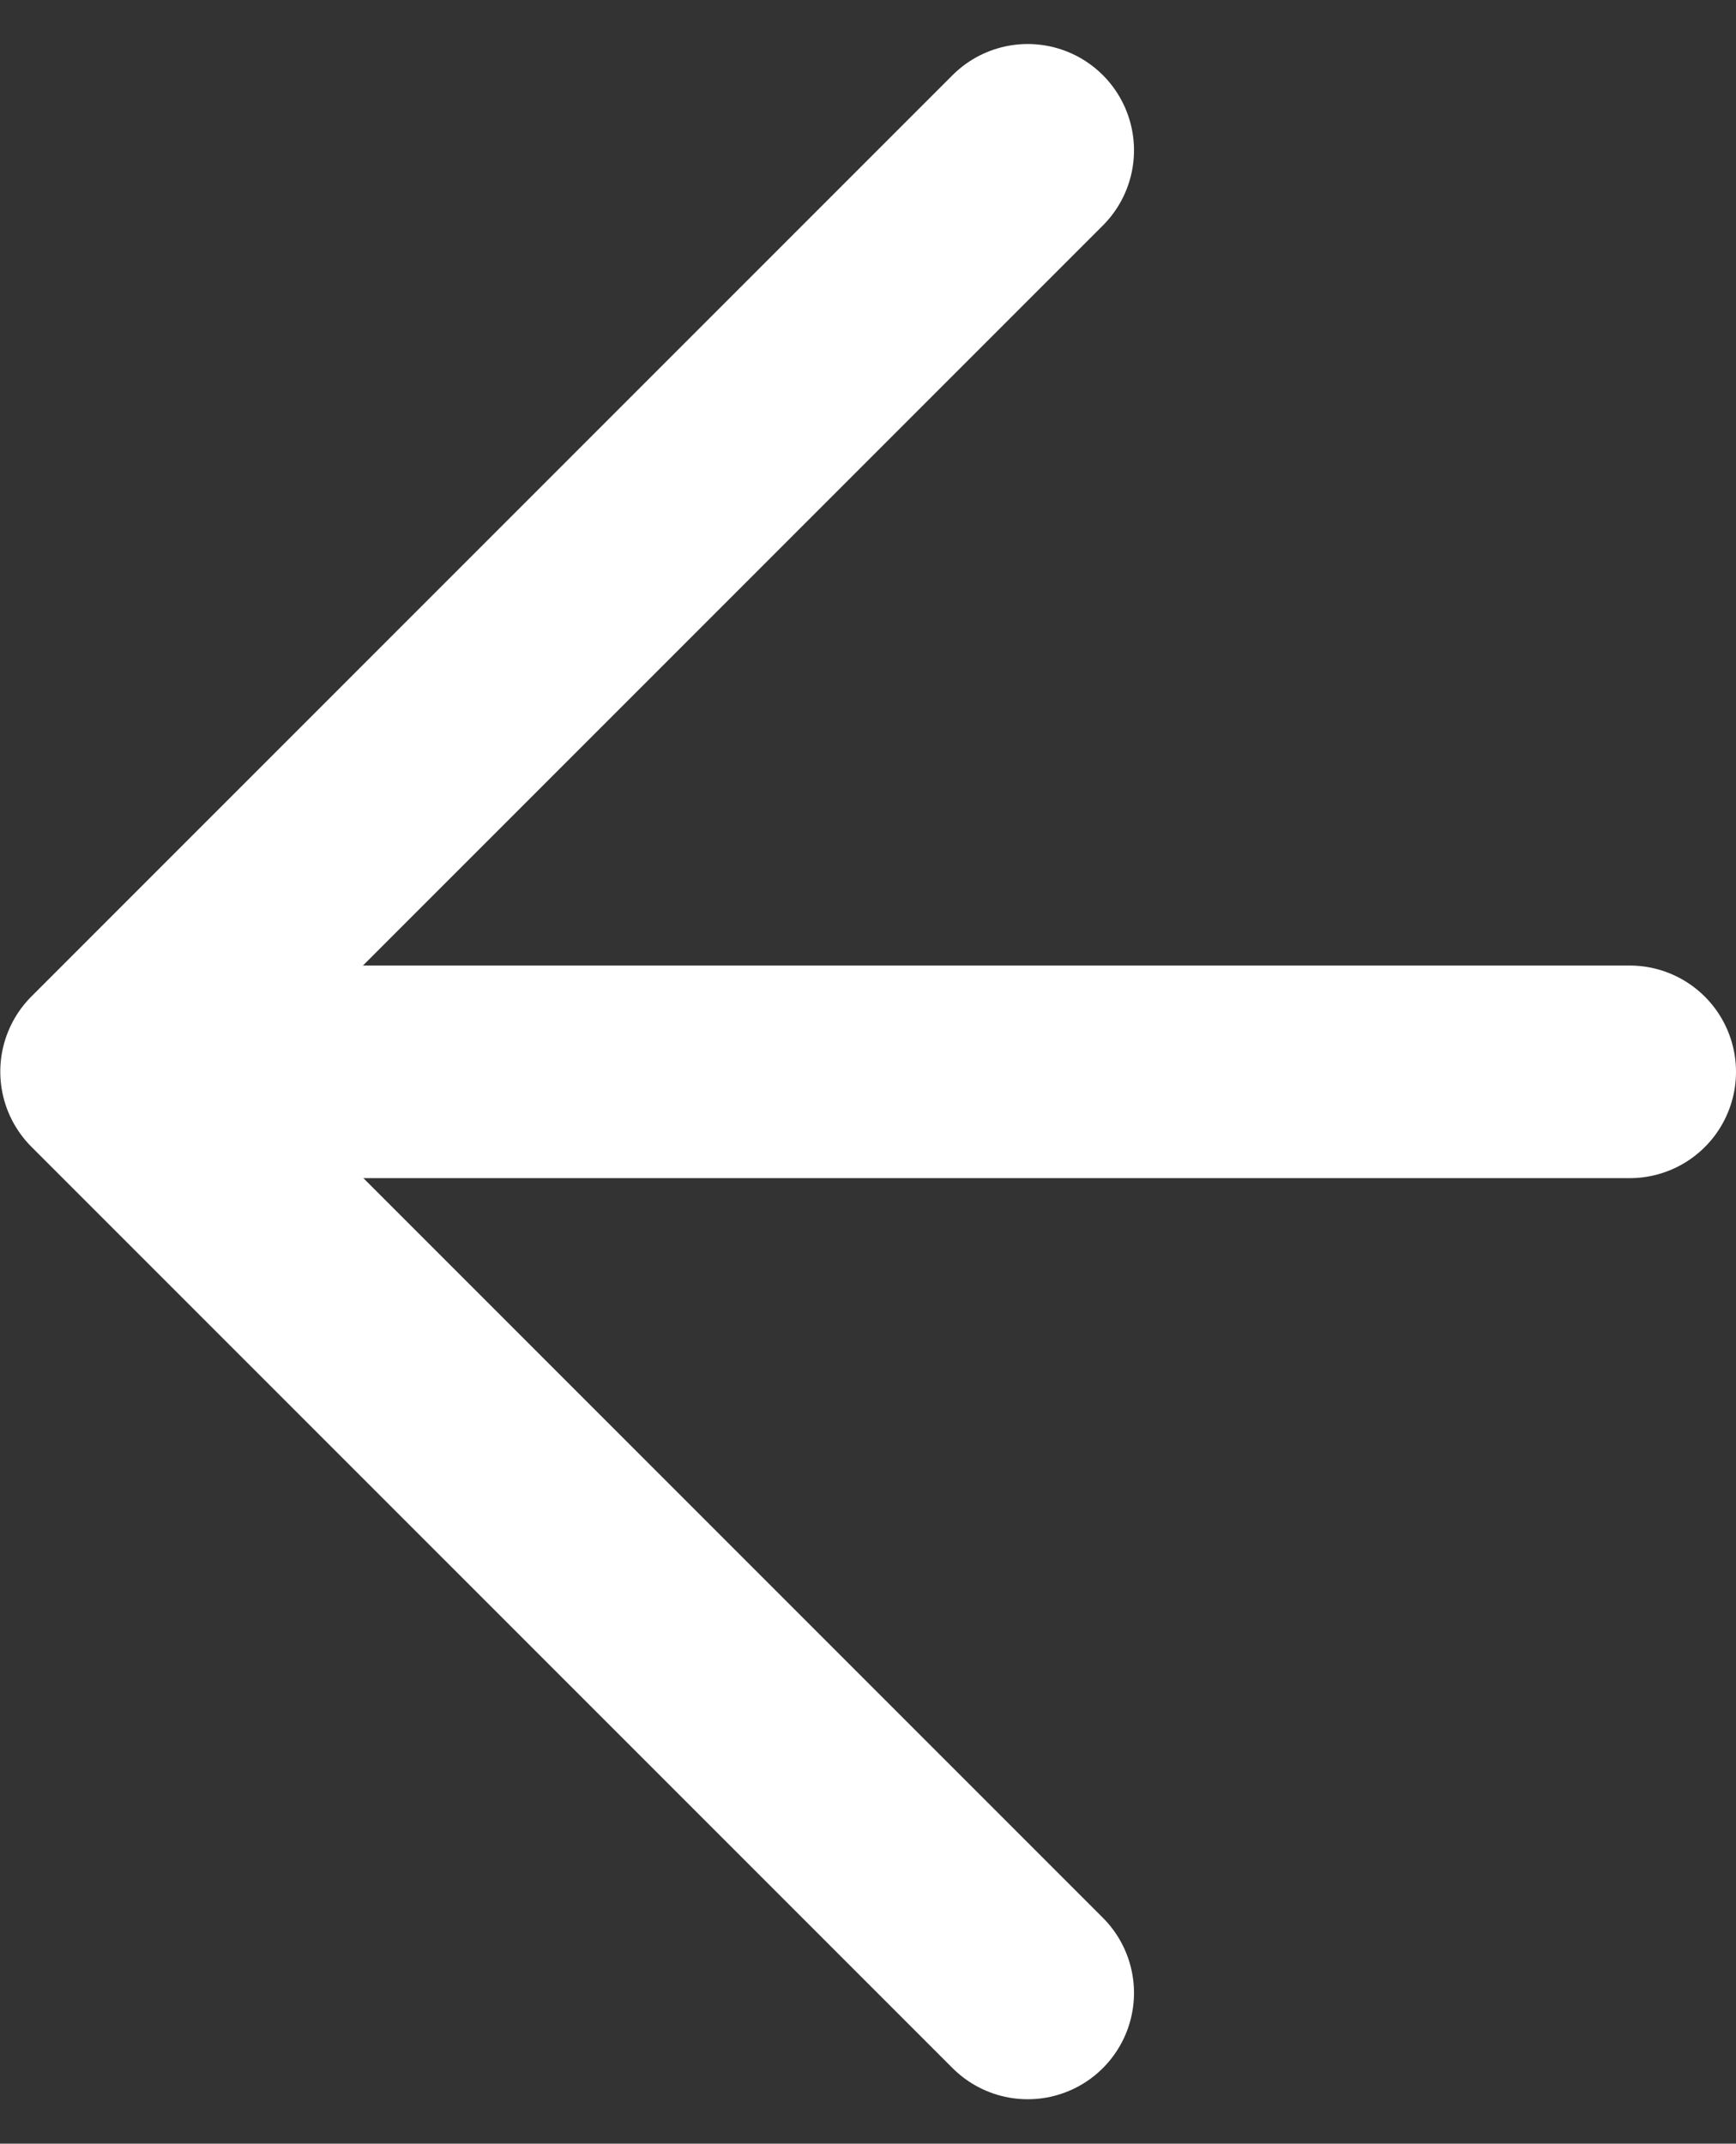
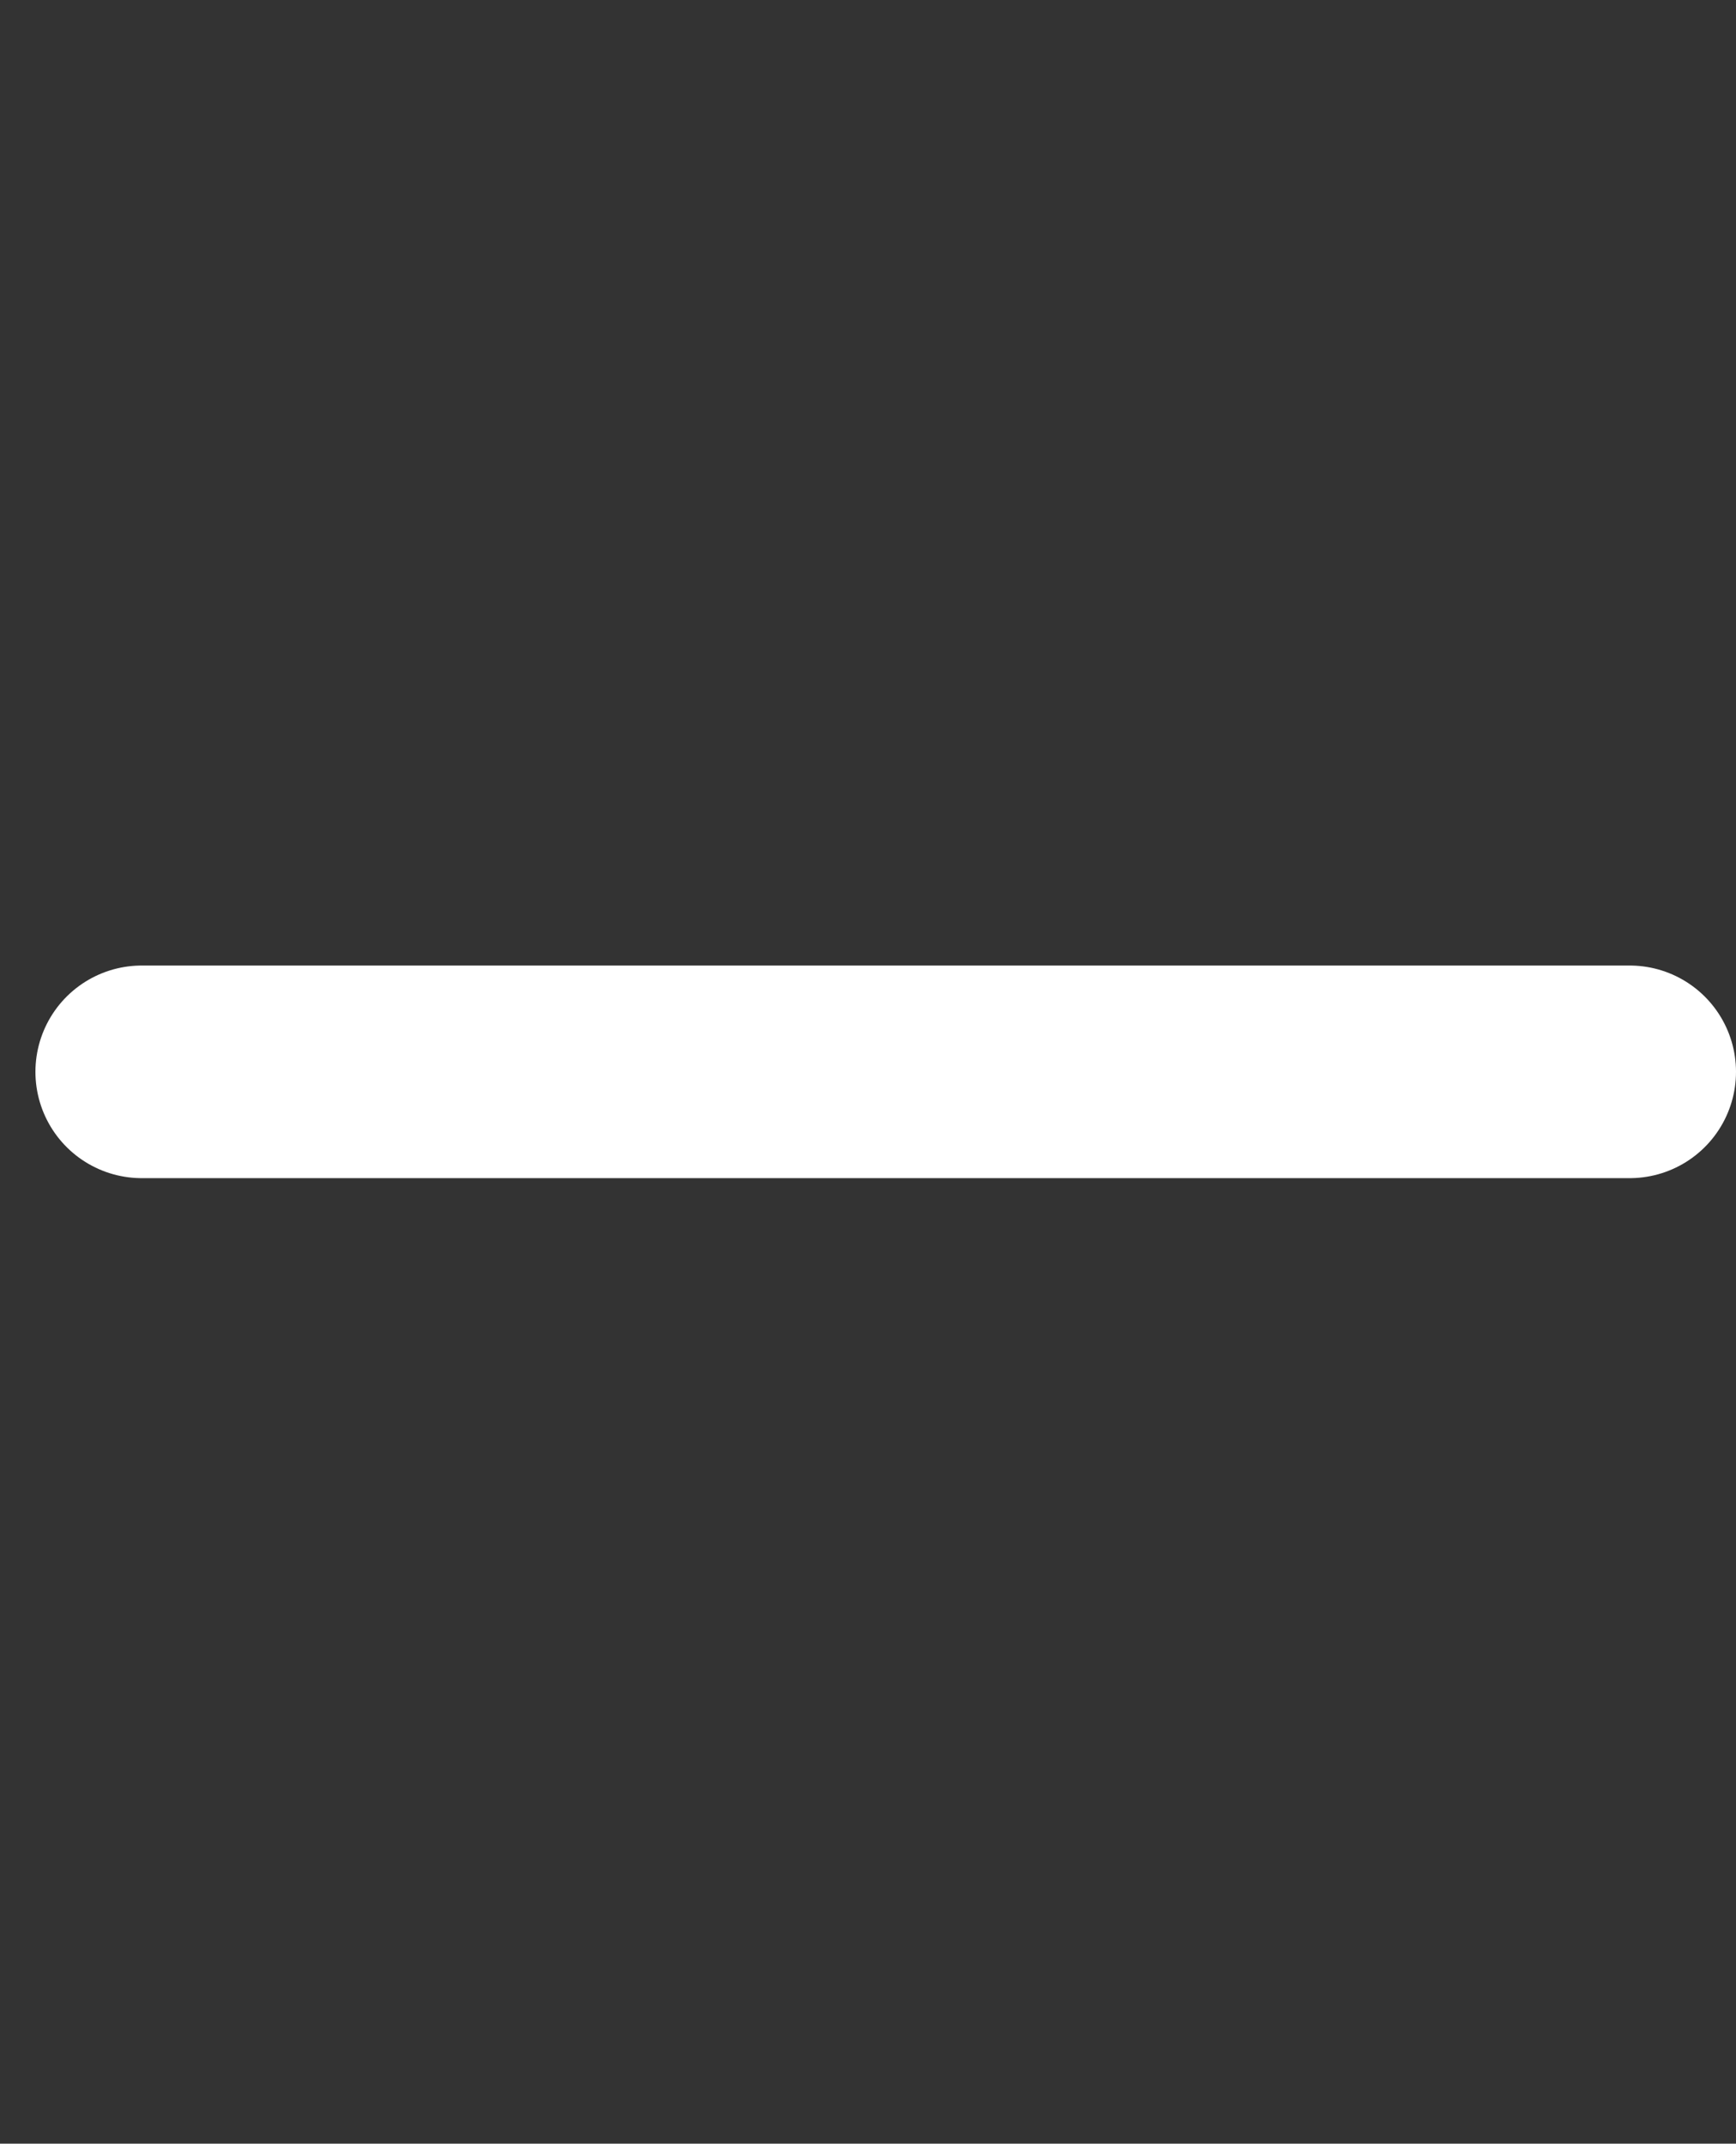
<svg xmlns="http://www.w3.org/2000/svg" width="24.5" height="30.248" viewBox="0 0 24.5 30.248">
  <rect x="0" y="0" width="24.5" height="30.248" fill="#333333" stroke="none" />
  <g transform="translate(-28.5 -334.876)">
    <g transform="translate(1845.379 2670) rotate(180)">
-       <path d="M0,0,13,13l13-13" transform="translate(1802.375 2333.003) rotate(-90)" fill="none" stroke="#fff" stroke-linecap="round" stroke-linejoin="round" stroke-width="3" />
-     </g>
+       </g>
    <line x2="21" transform="translate(30.5 350)" fill="none" stroke="#fff" stroke-linecap="round" stroke-width="3" />
  </g>
</svg>